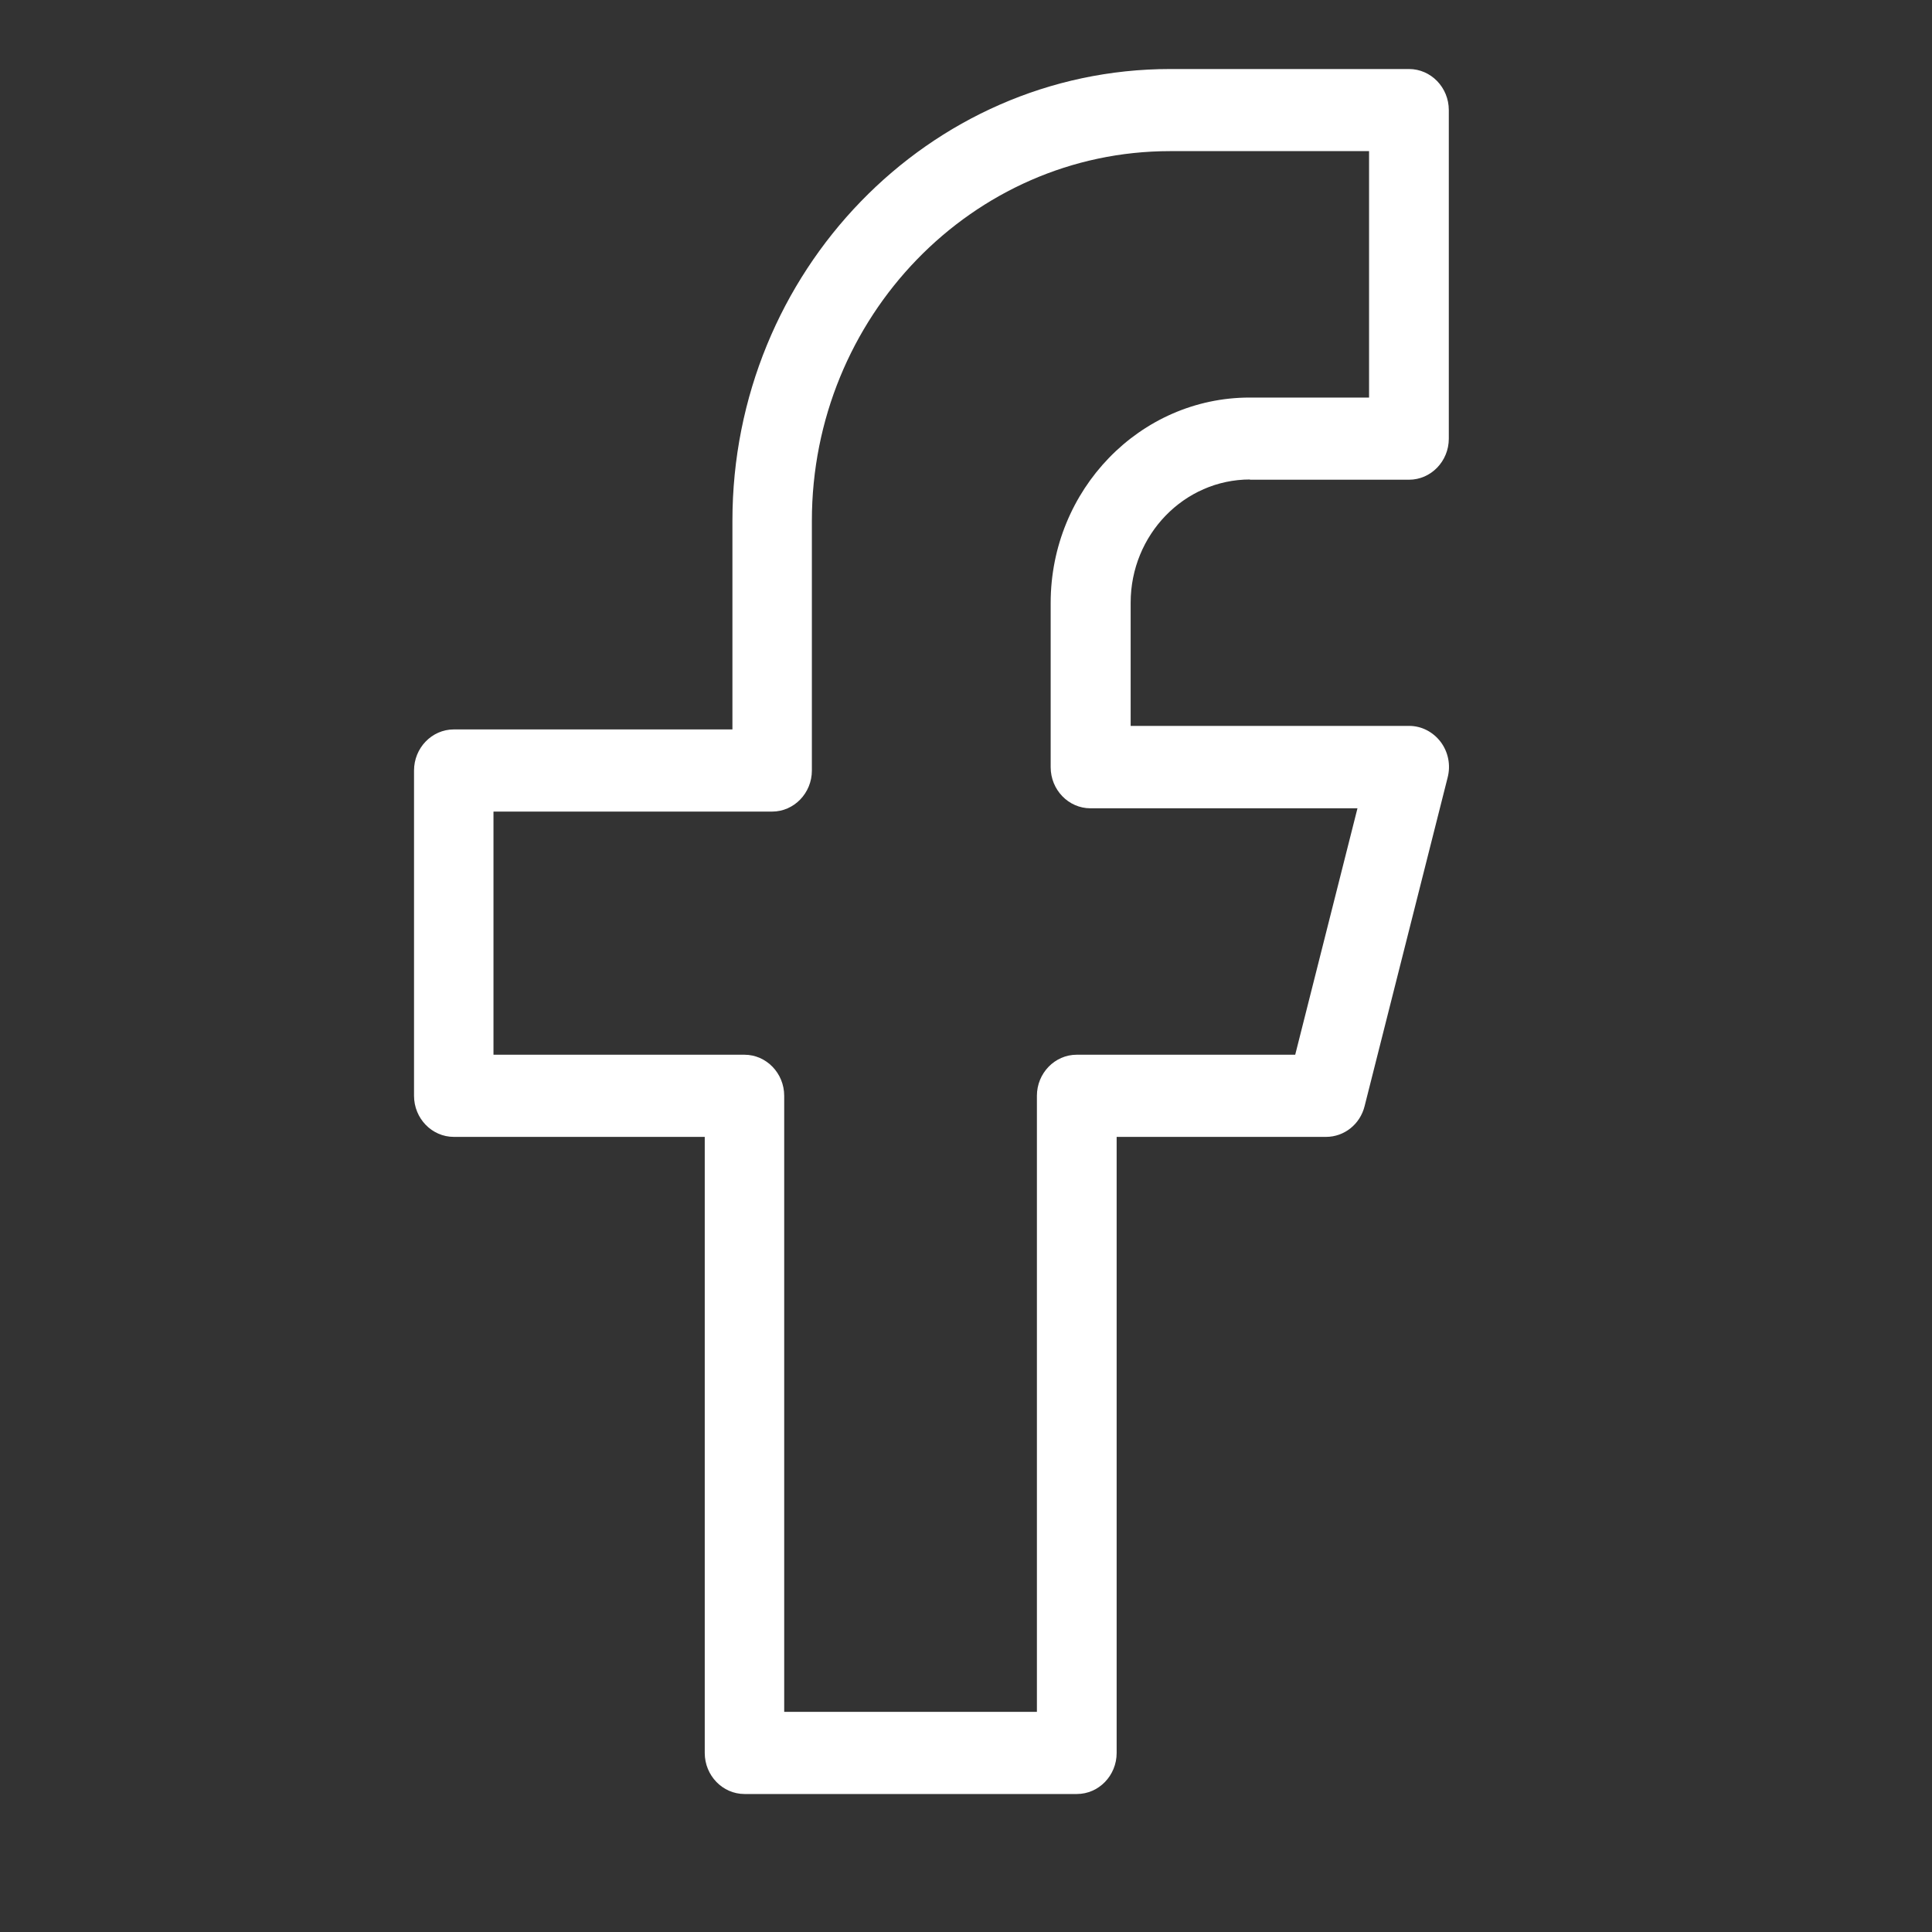
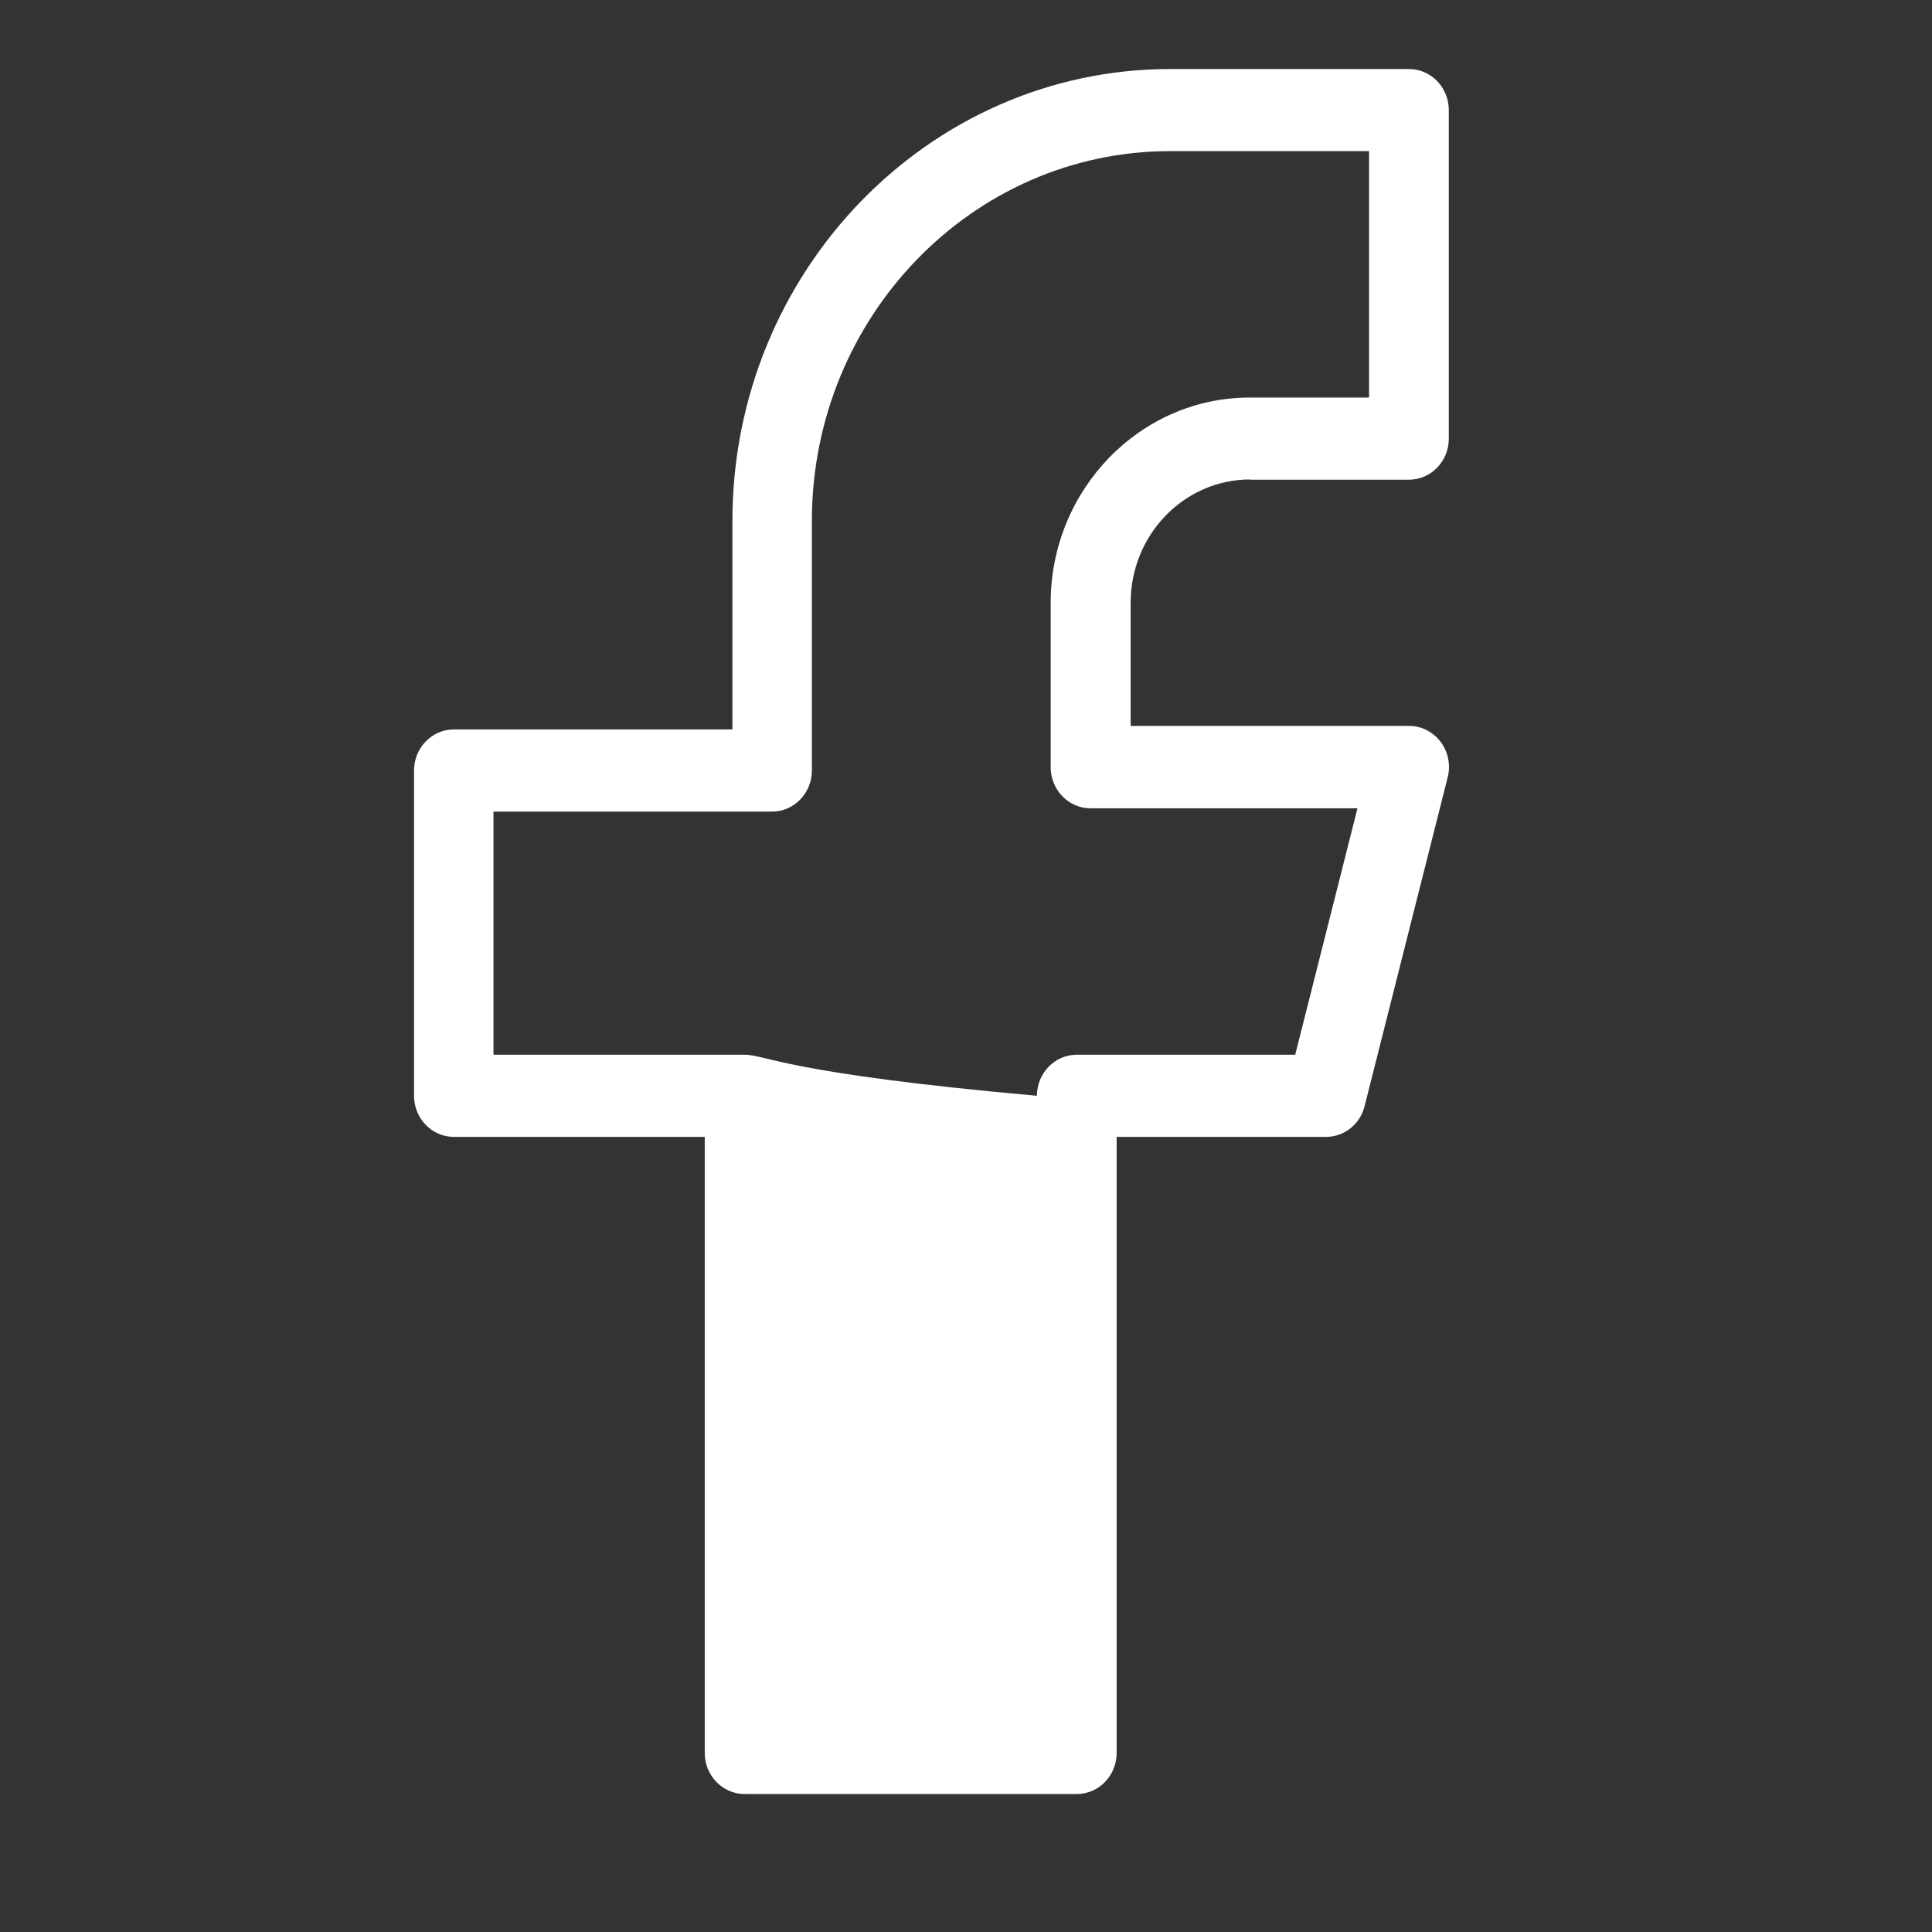
<svg xmlns="http://www.w3.org/2000/svg" width="40" height="40" viewBox="0 0 40 40" fill="none">
  <rect x="0" y="0" width="40" height="40" fill="#333333" stroke="none" />
-   <path d="M25.876 9.932H29.172C29.626 9.932 29.996 9.55 29.996 9.082V2.279C29.996 1.811 29.626 1.429 29.172 1.429H24.228C19.231 1.429 15.164 5.625 15.164 10.783V15.102H9.396C8.942 15.102 8.572 15.484 8.572 15.953V22.687C8.572 23.156 8.942 23.538 9.396 23.538H14.591V36.293C14.591 36.761 14.961 37.143 15.415 37.143H22.295C22.749 37.143 23.119 36.761 23.119 36.293V23.538H27.454C27.829 23.538 28.159 23.279 28.253 22.9L29.972 16.097C30.038 15.841 29.985 15.571 29.828 15.361C29.671 15.154 29.432 15.029 29.177 15.029H23.409V12.478C23.409 11.071 24.518 9.927 25.881 9.927L25.876 9.932ZM22.58 16.735H28.105L26.816 21.837H22.292C21.838 21.837 21.468 22.219 21.468 22.687V35.442H16.236V22.687C16.236 22.219 15.866 21.837 15.412 21.837H10.217V16.803H15.985C16.439 16.803 16.809 16.421 16.809 15.953V10.783C16.809 6.564 20.134 3.129 24.225 3.129H28.345V8.231H25.873C23.602 8.231 21.753 10.14 21.753 12.483V15.884C21.753 16.353 22.123 16.735 22.577 16.735H22.58Z" fill="white" />
+   <path d="M25.876 9.932H29.172C29.626 9.932 29.996 9.55 29.996 9.082V2.279C29.996 1.811 29.626 1.429 29.172 1.429H24.228C19.231 1.429 15.164 5.625 15.164 10.783V15.102H9.396C8.942 15.102 8.572 15.484 8.572 15.953V22.687C8.572 23.156 8.942 23.538 9.396 23.538H14.591V36.293C14.591 36.761 14.961 37.143 15.415 37.143H22.295C22.749 37.143 23.119 36.761 23.119 36.293V23.538H27.454C27.829 23.538 28.159 23.279 28.253 22.9L29.972 16.097C30.038 15.841 29.985 15.571 29.828 15.361C29.671 15.154 29.432 15.029 29.177 15.029H23.409V12.478C23.409 11.071 24.518 9.927 25.881 9.927L25.876 9.932ZM22.58 16.735H28.105L26.816 21.837H22.292C21.838 21.837 21.468 22.219 21.468 22.687V35.442V22.687C16.236 22.219 15.866 21.837 15.412 21.837H10.217V16.803H15.985C16.439 16.803 16.809 16.421 16.809 15.953V10.783C16.809 6.564 20.134 3.129 24.225 3.129H28.345V8.231H25.873C23.602 8.231 21.753 10.14 21.753 12.483V15.884C21.753 16.353 22.123 16.735 22.577 16.735H22.58Z" fill="white" />
</svg>